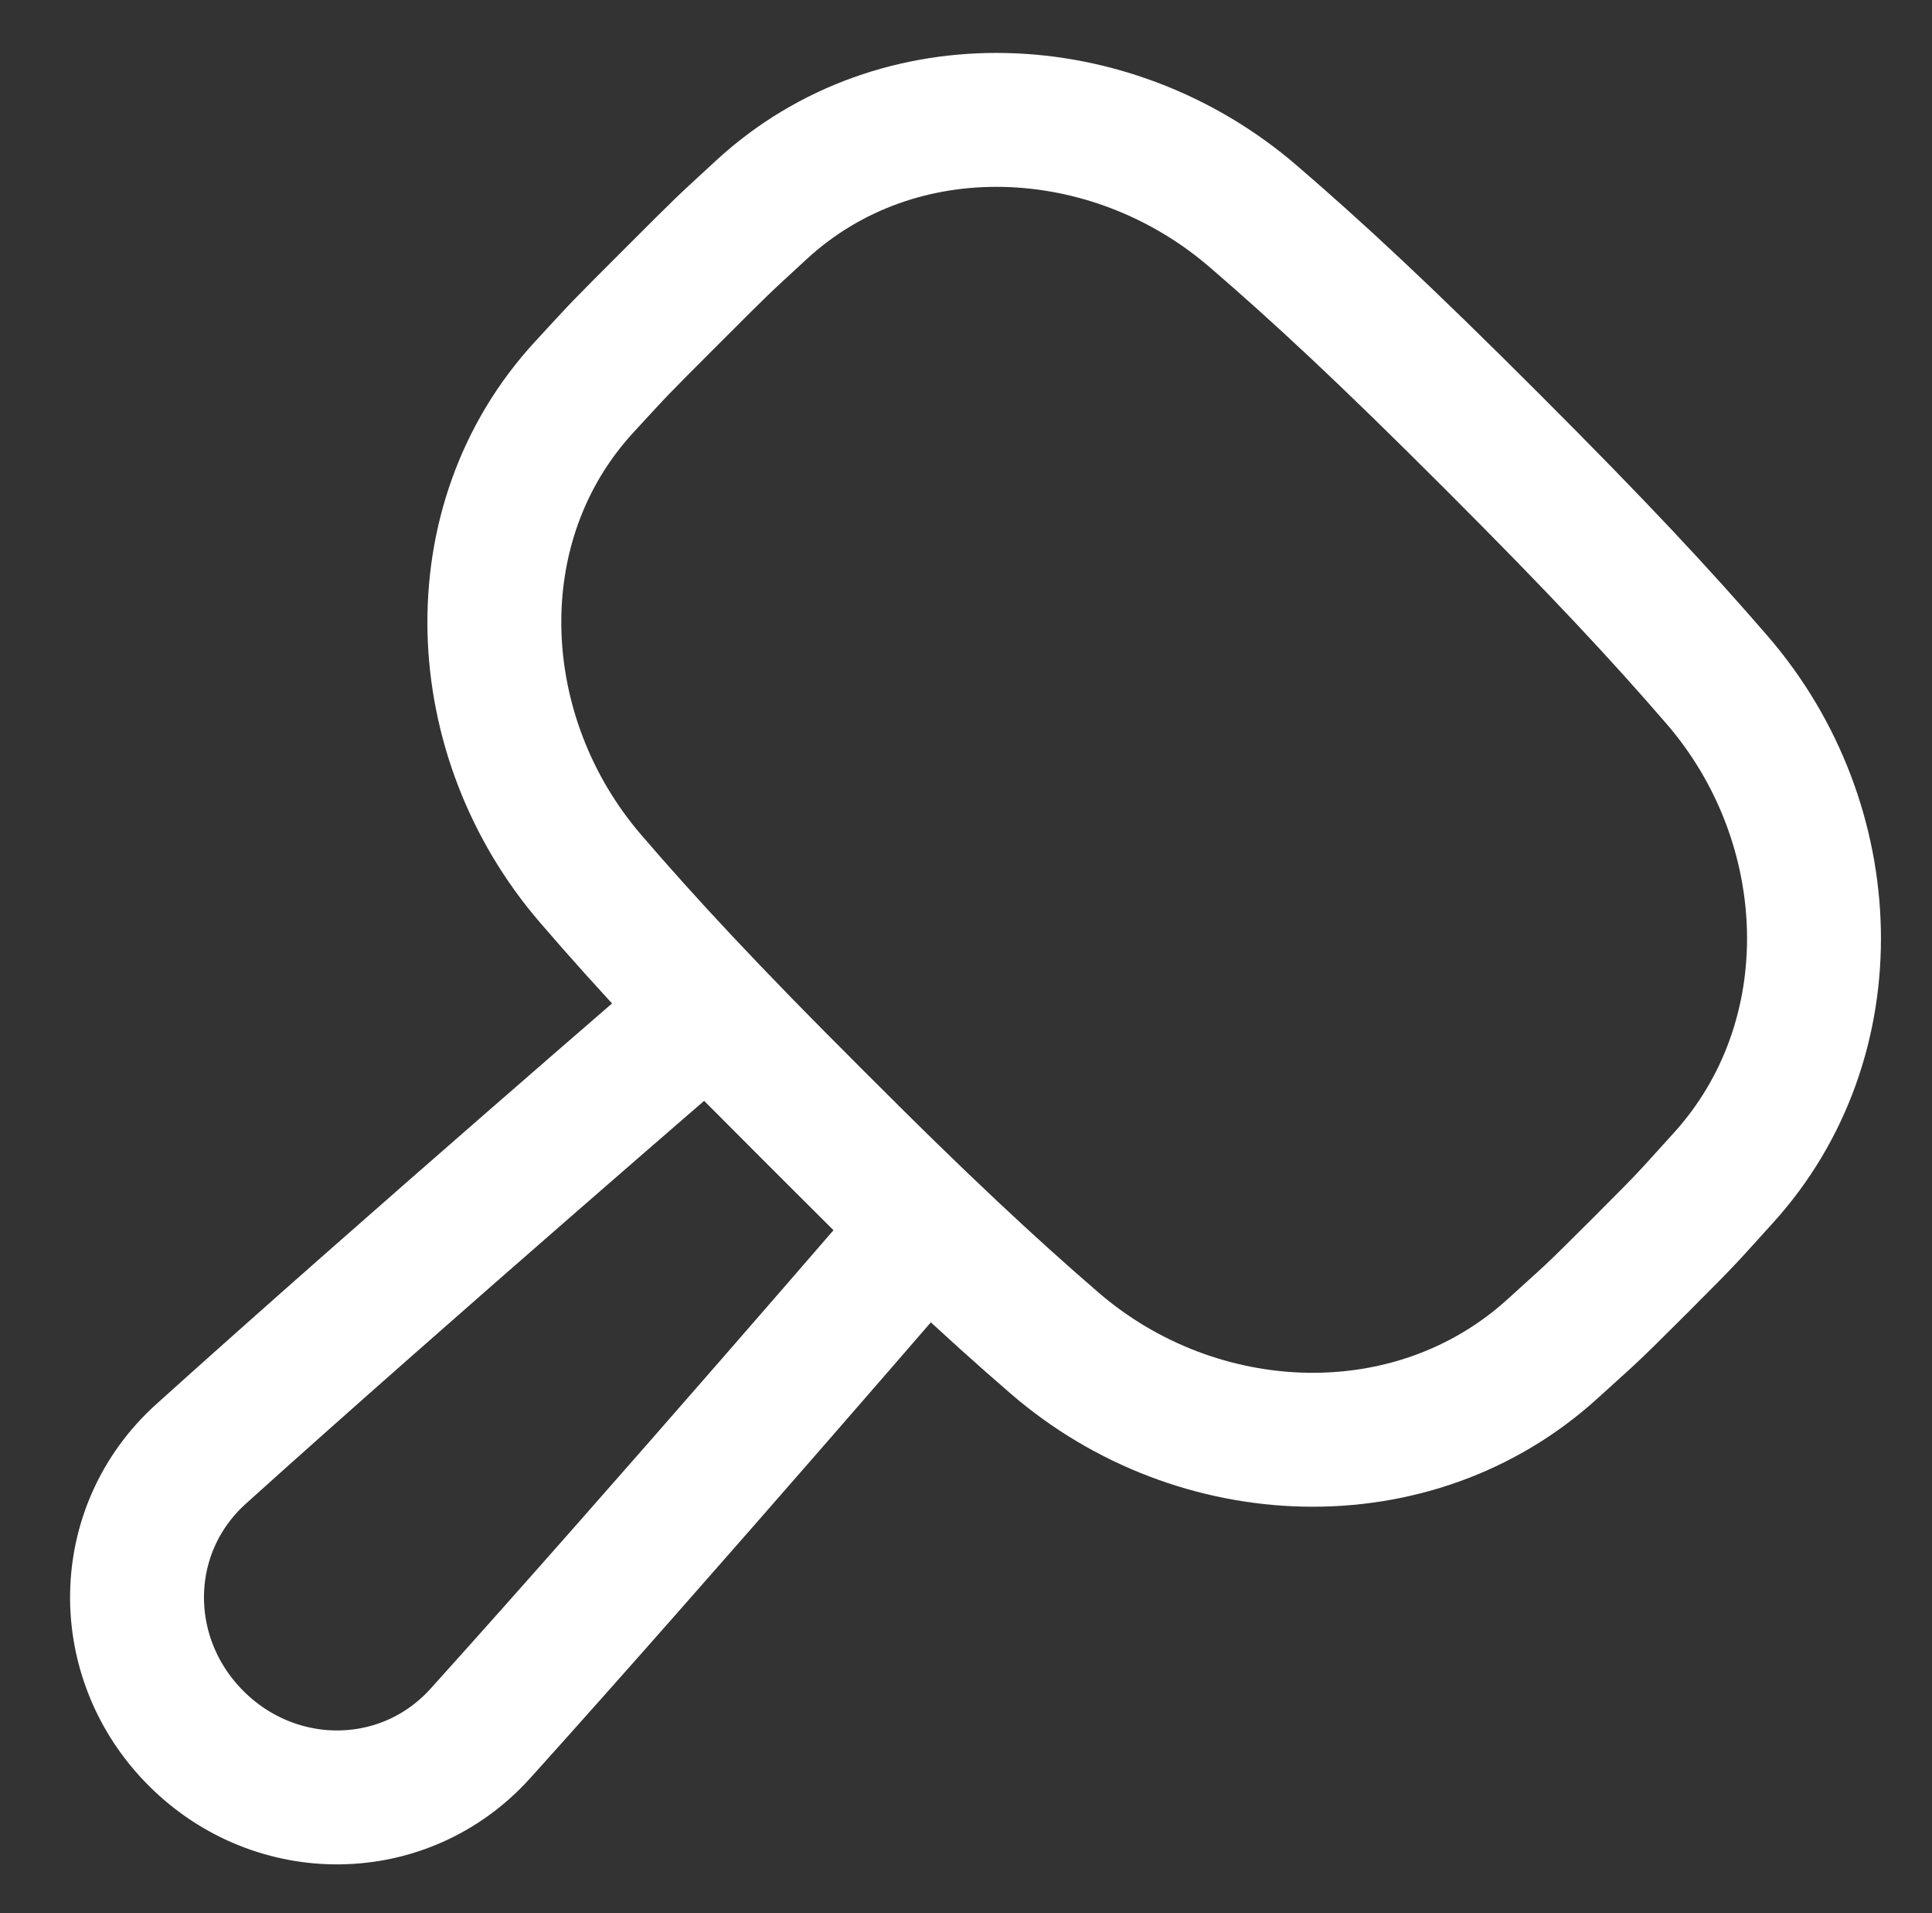
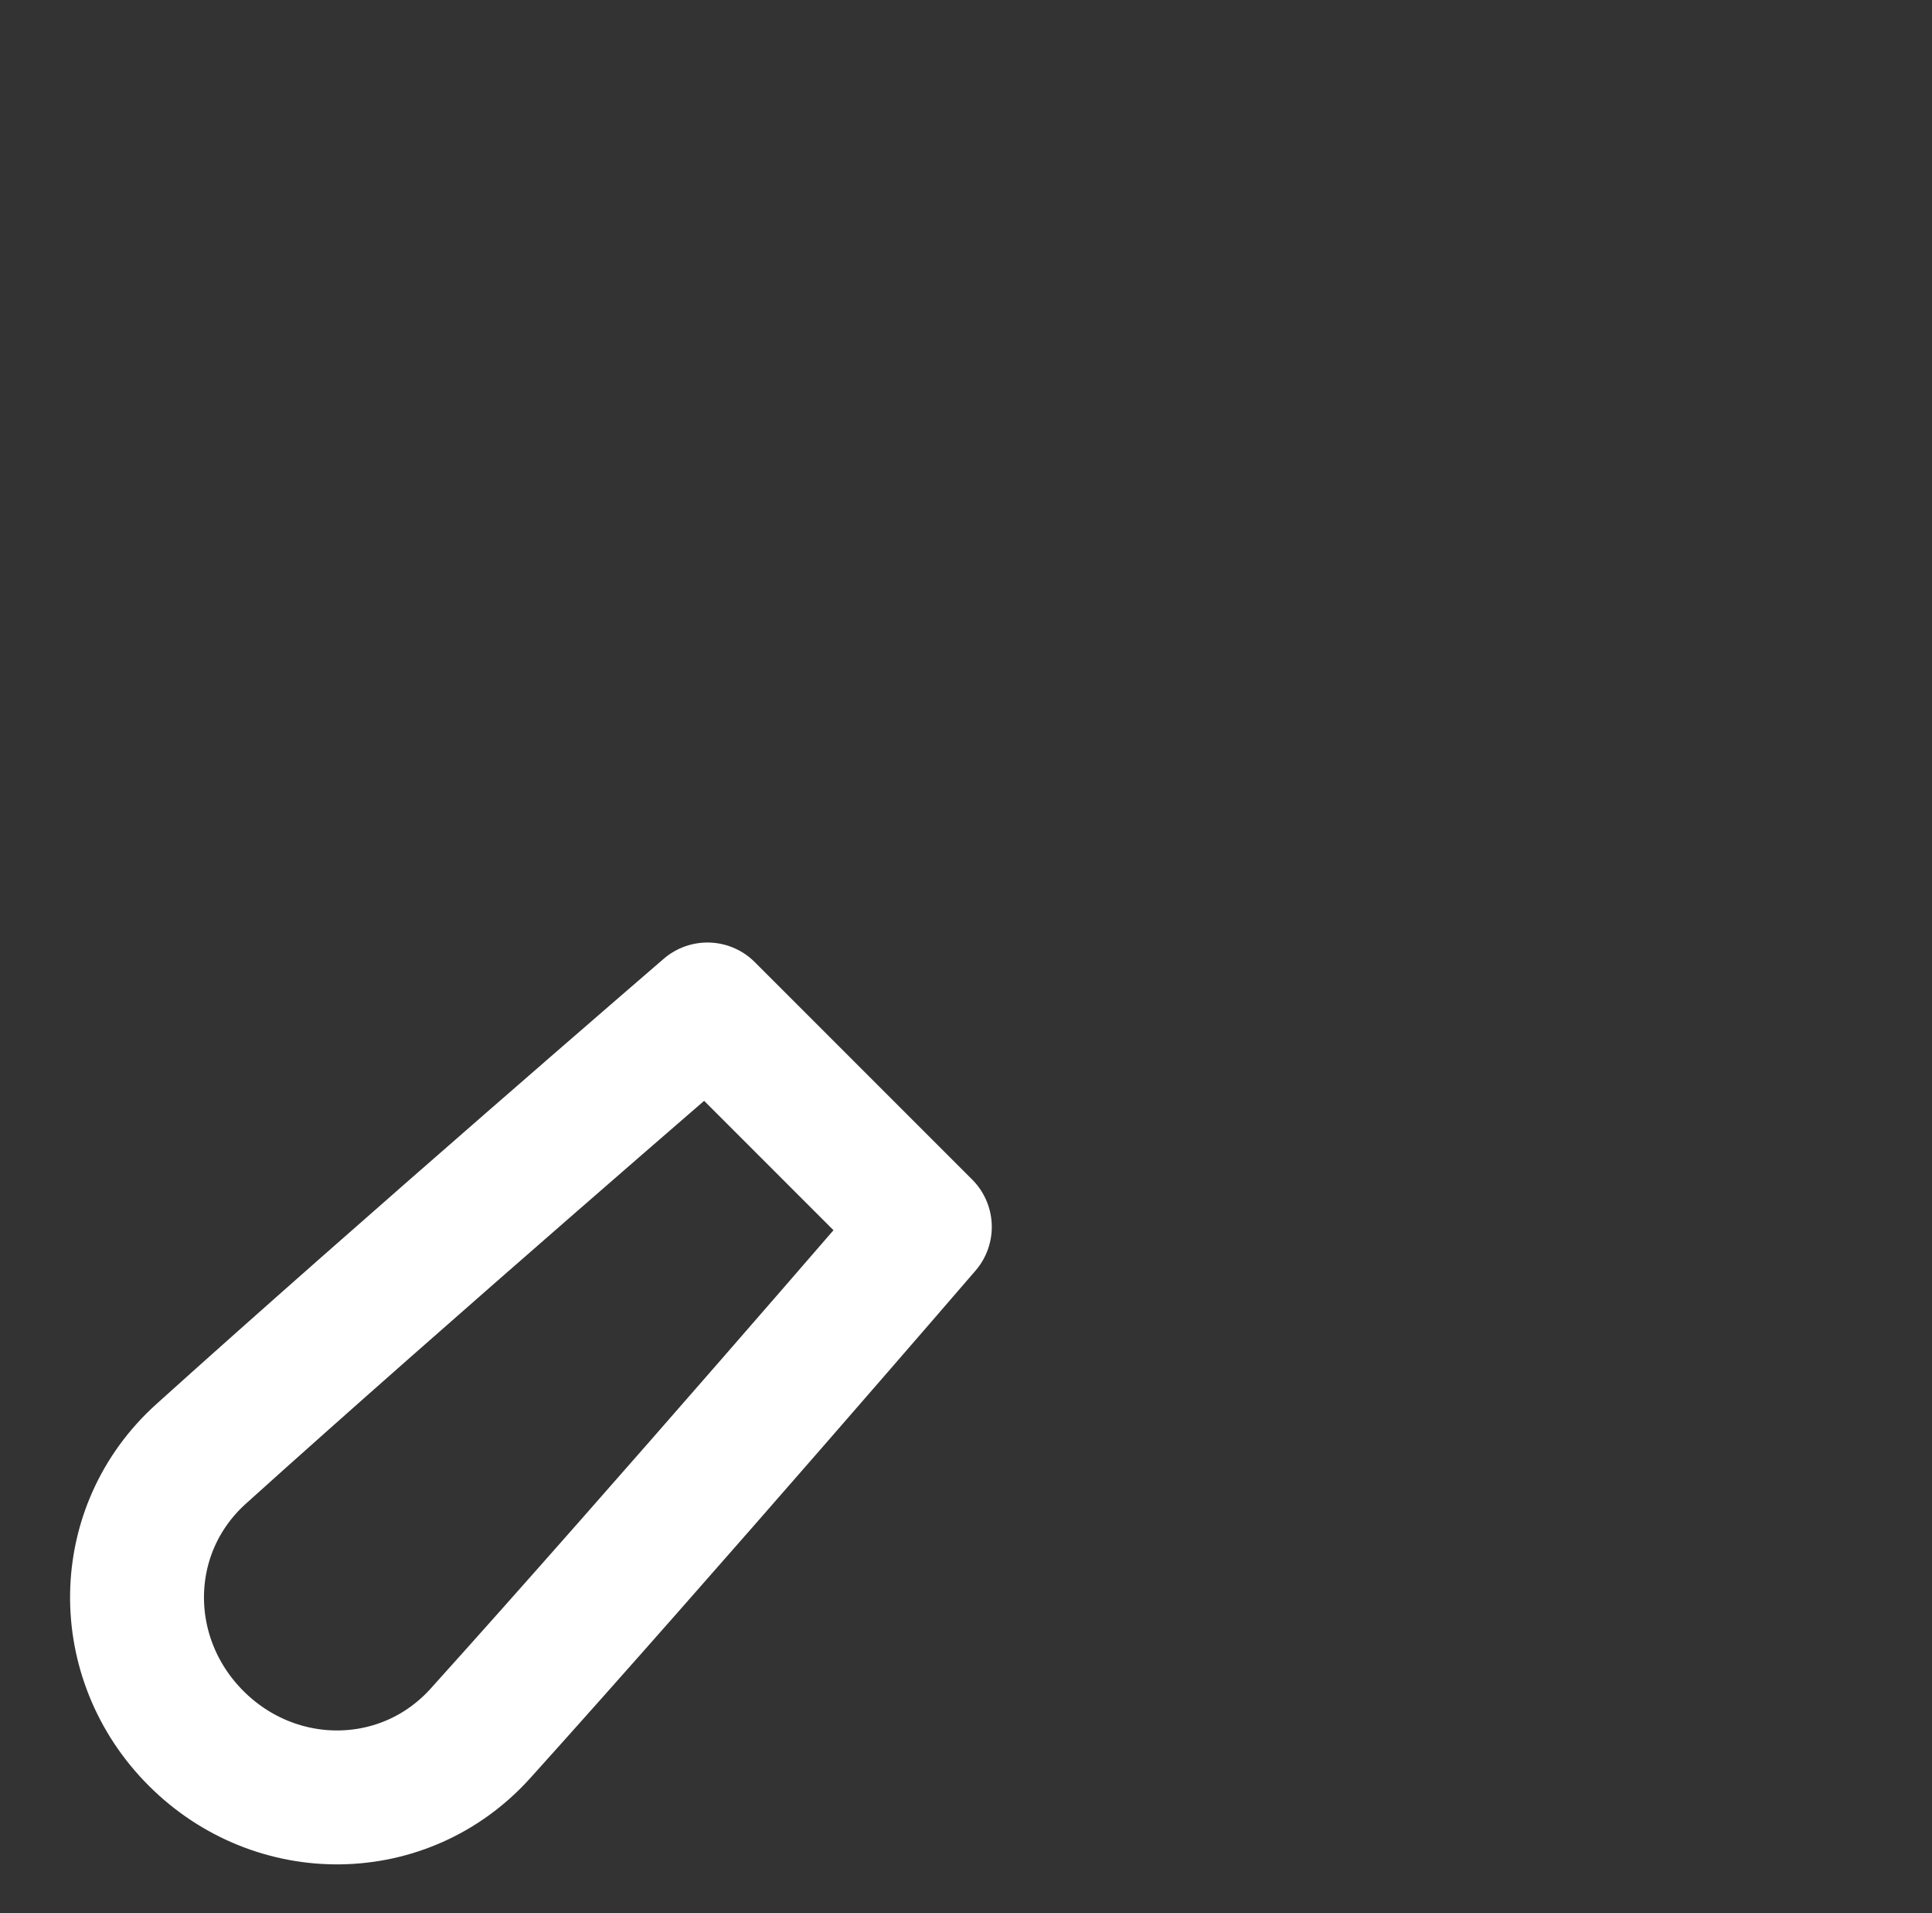
<svg xmlns="http://www.w3.org/2000/svg" width="101" height="100" viewBox="0 0 101 100" fill="none">
  <rect x="0" y="0" width="101" height="100" fill="#333333" stroke="none" />
-   <path d="M35.09 15.515C38.011 12.593 37.657 12.948 39.8 10.971C46.959 4.368 58.111 4.937 65.494 11.289C68.914 14.231 72.37 17.439 78.022 23.091C83.606 28.675 86.837 32.148 89.783 35.56C96.225 43.024 96.701 54.324 90.057 61.608C88.145 63.705 88.563 63.324 85.731 66.156C82.9 68.987 83.281 68.568 81.185 70.48C73.9 77.124 62.601 76.649 55.137 70.206C51.724 67.26 48.252 64.029 42.667 58.445C37.016 52.794 33.807 49.337 30.866 45.917C24.514 38.534 23.945 27.383 30.548 20.223C32.525 18.08 32.169 18.435 35.09 15.515Z" stroke="white" stroke-width="7" />
  <path d="M10.513 75.994C21.148 66.407 36.984 52.764 36.984 52.764L48.348 64.128C48.348 64.128 34.705 79.963 25.118 90.599C21.157 94.994 14.435 95.046 10.251 90.862C6.066 86.677 6.118 79.956 10.513 75.994Z" stroke="white" stroke-width="7" stroke-linecap="round" stroke-linejoin="round" />
</svg>